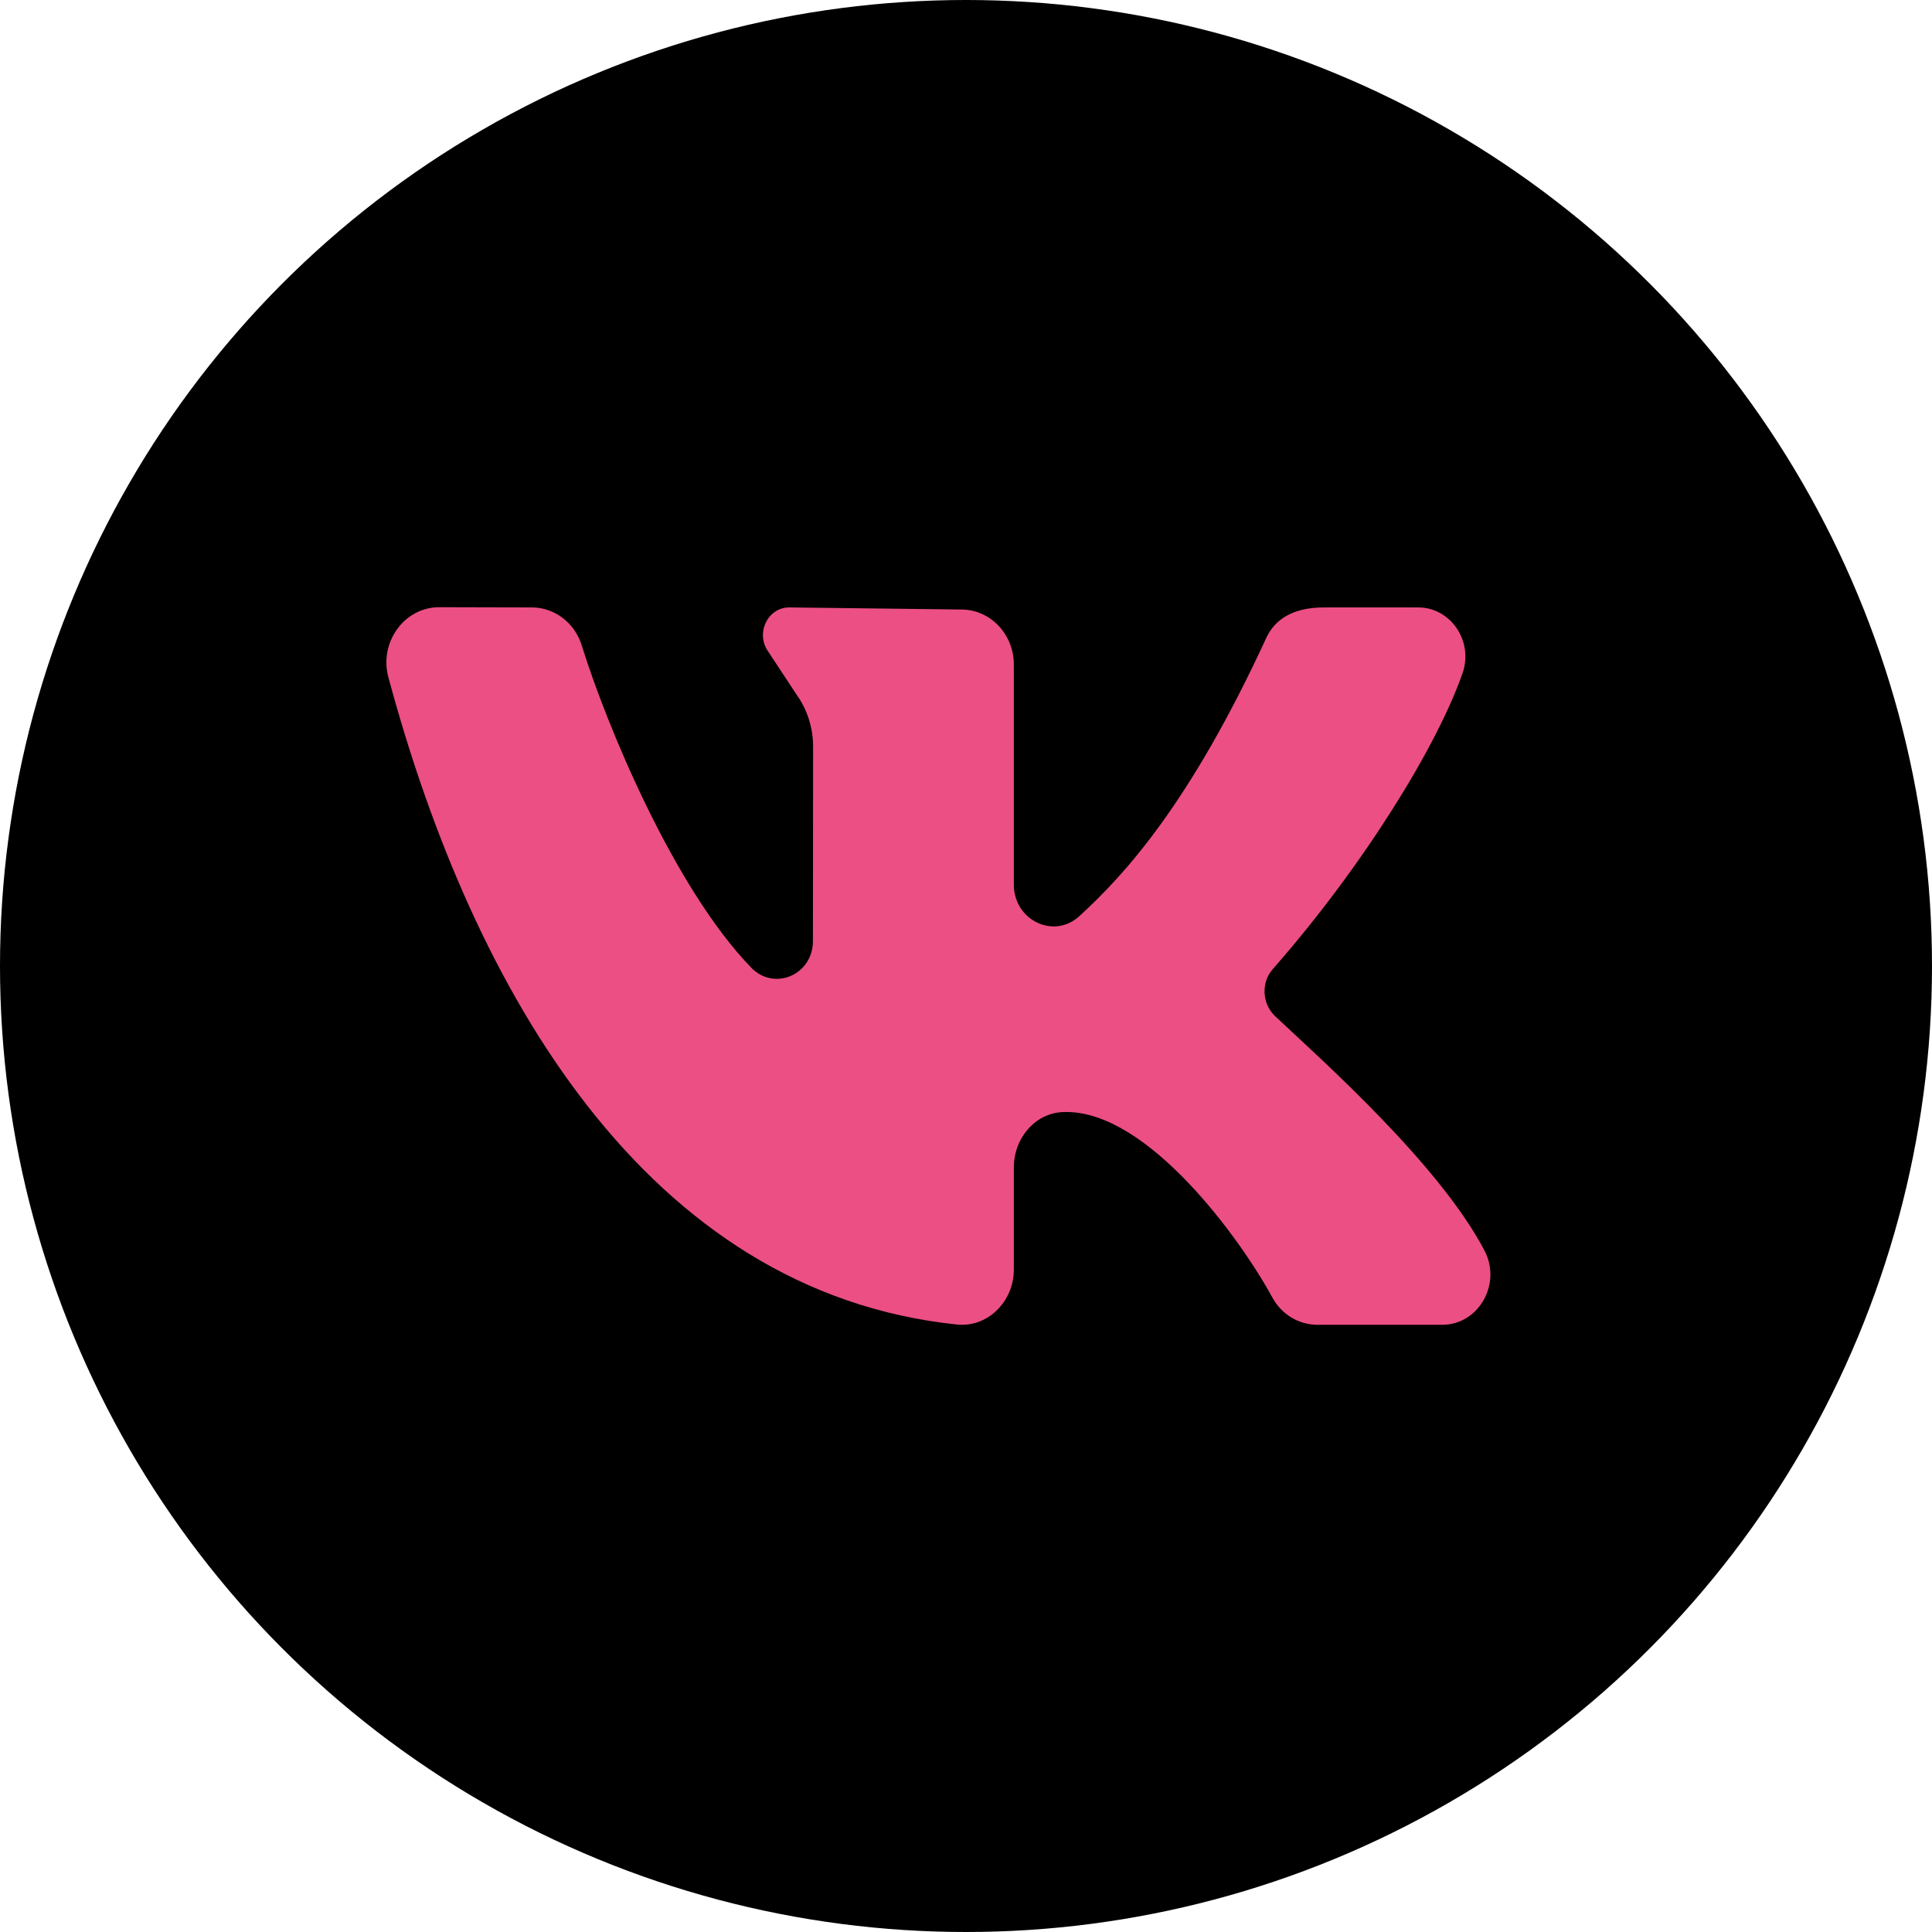
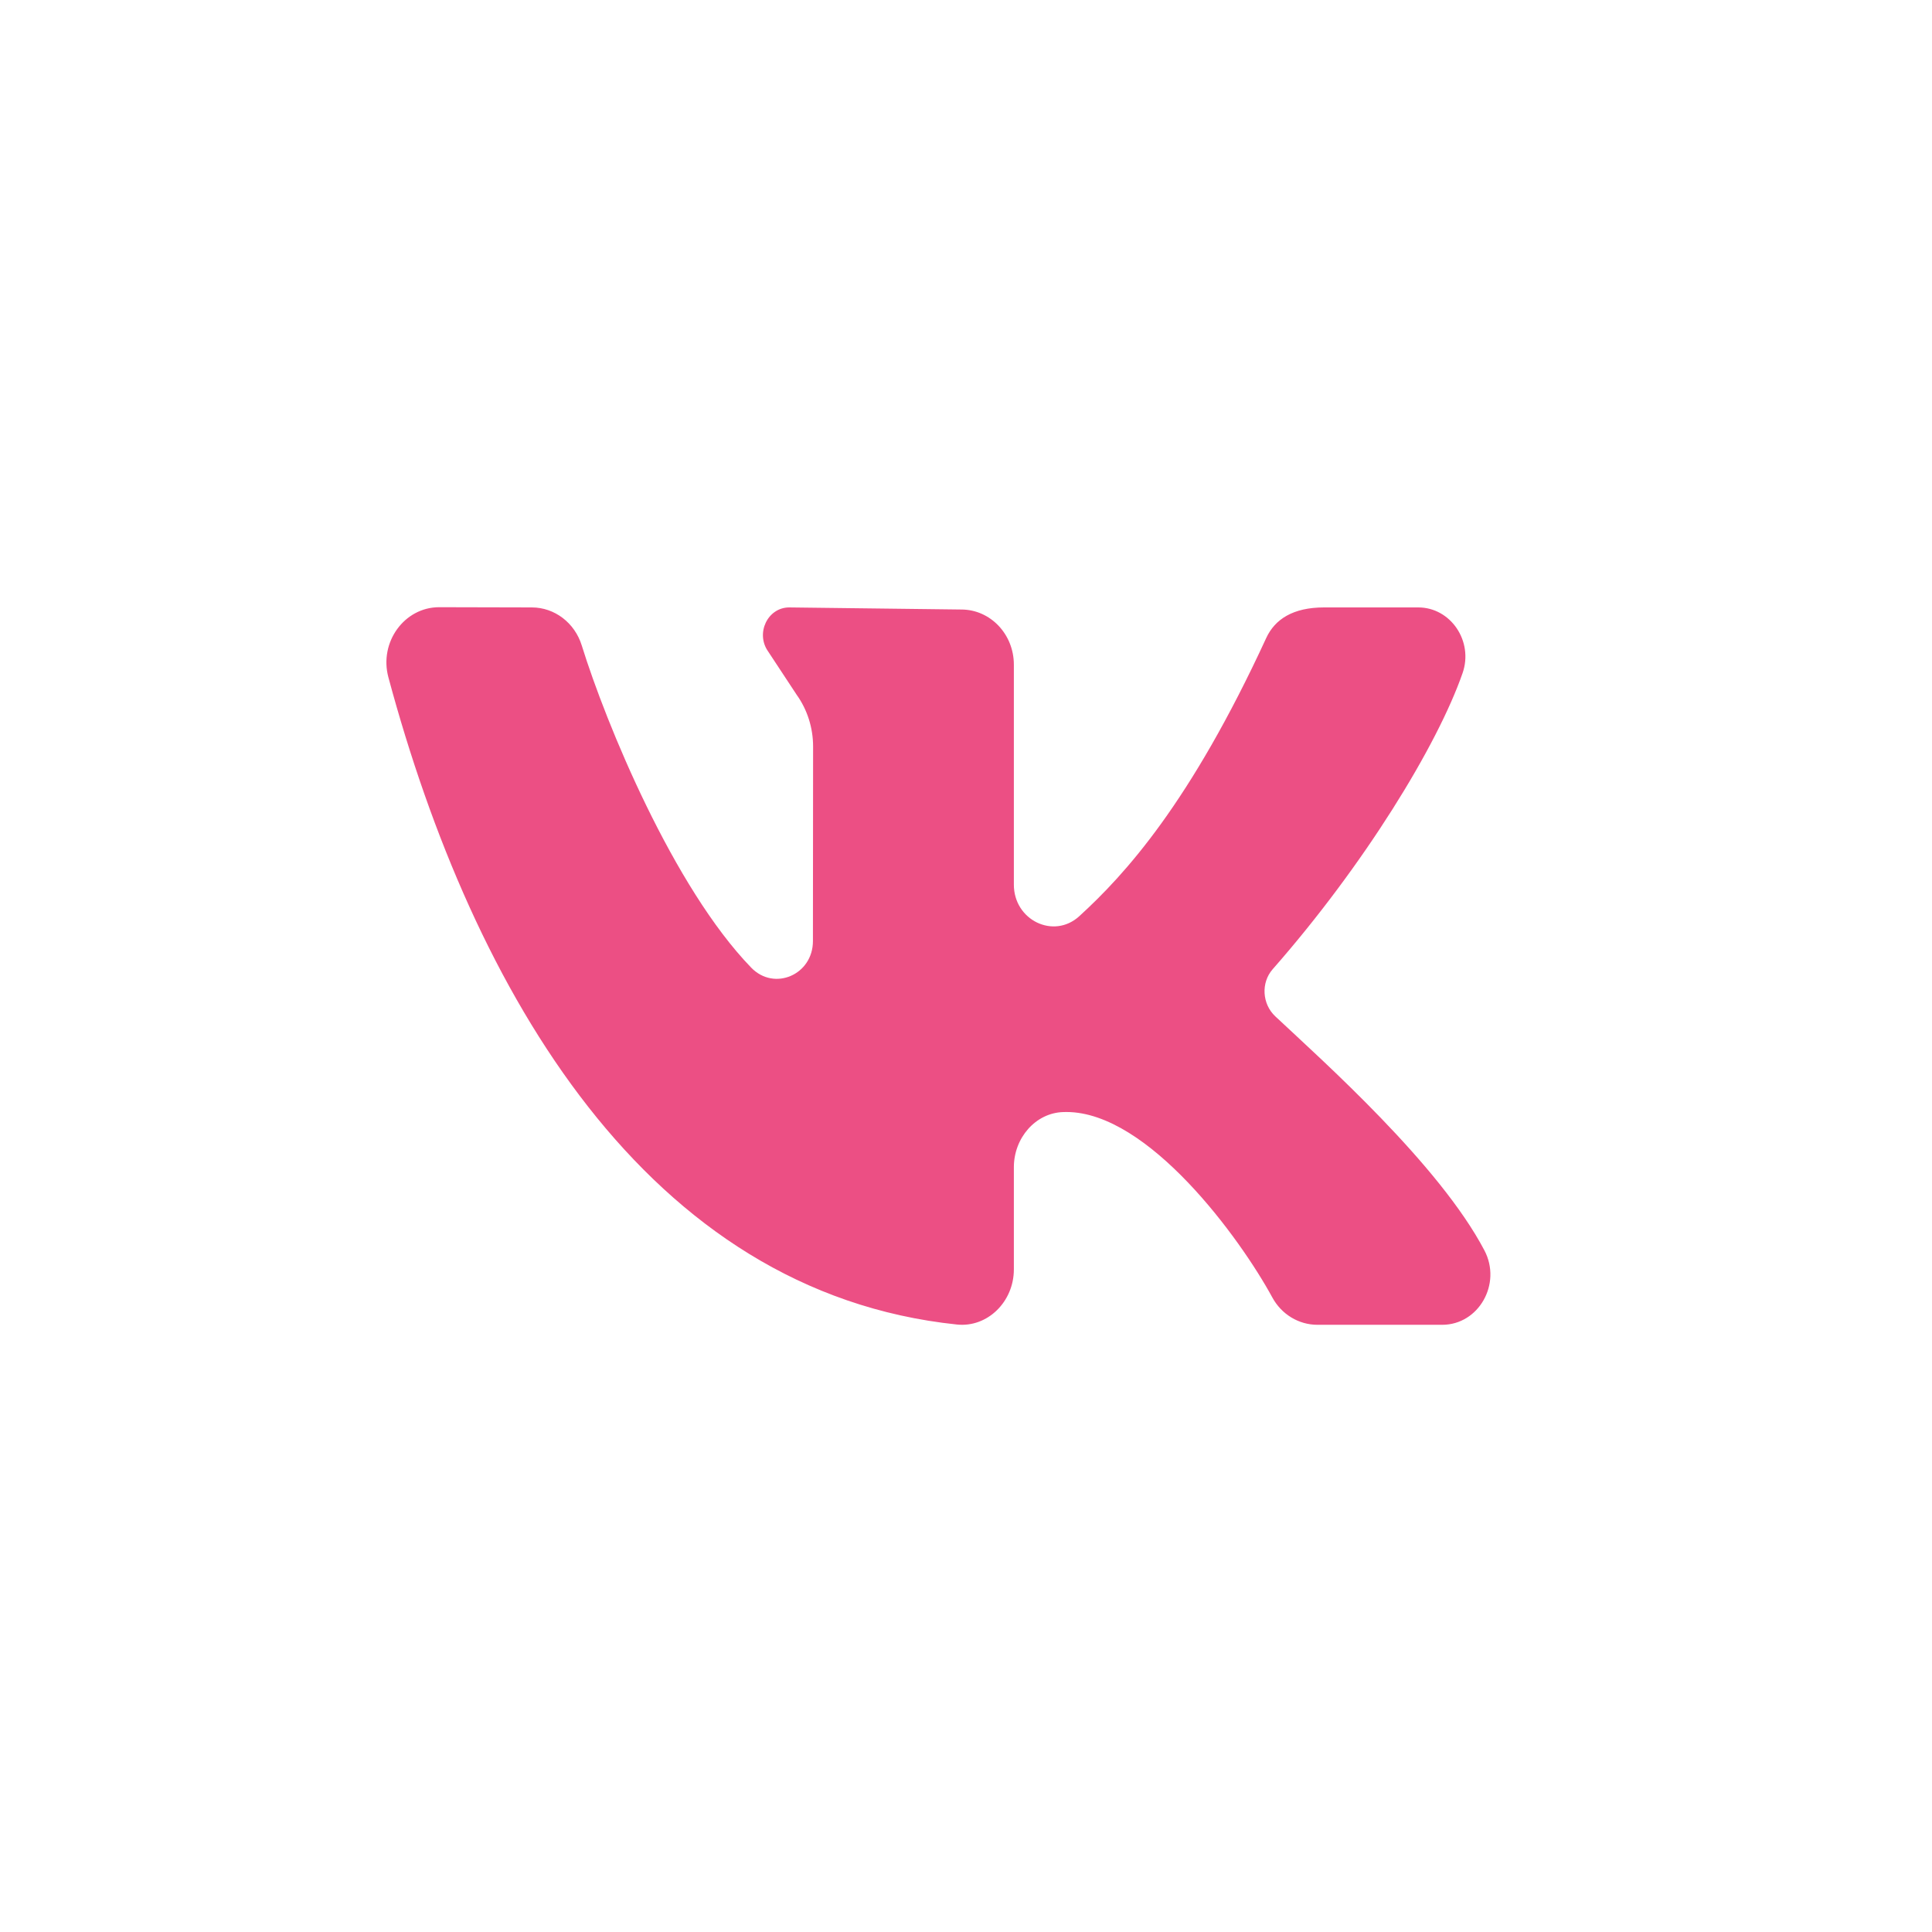
<svg xmlns="http://www.w3.org/2000/svg" width="35" height="35" viewBox="0 0 35 35" fill="none">
-   <circle cx="17.5" cy="17.5" r="17.5" fill="black" />
  <path d="M26.892 22.653C26.075 21.097 23.971 19.226 23.103 18.412C22.865 18.189 22.84 17.804 23.056 17.558C24.714 15.671 26.04 13.504 26.496 12.194C26.697 11.616 26.28 11.004 25.693 11.004H23.987C23.425 11.004 23.096 11.218 22.939 11.558C21.561 14.548 20.38 15.842 19.552 16.598C19.089 17.021 18.367 16.67 18.367 16.026C18.367 14.784 18.367 13.179 18.367 12.041C18.367 11.489 17.941 11.042 17.415 11.042L14.298 11.004C13.906 11.004 13.682 11.475 13.917 11.804L14.432 12.586C14.626 12.857 14.73 13.187 14.73 13.525L14.727 17.048C14.727 17.66 14.026 17.96 13.61 17.531C12.201 16.078 10.979 13.112 10.539 11.693C10.412 11.283 10.048 11.005 9.636 11.004L7.956 11C7.326 11 6.865 11.633 7.036 12.27C8.572 17.977 11.722 23.407 17.336 23.995C17.89 24.053 18.367 23.581 18.367 22.997V21.146C18.367 20.615 18.76 20.159 19.265 20.146C19.283 20.145 19.301 20.145 19.319 20.145C20.804 20.145 22.467 22.434 23.049 23.504C23.216 23.812 23.529 24 23.867 24H26.127C26.787 24 27.21 23.259 26.892 22.653Z" fill="#EC4F84" />
</svg>